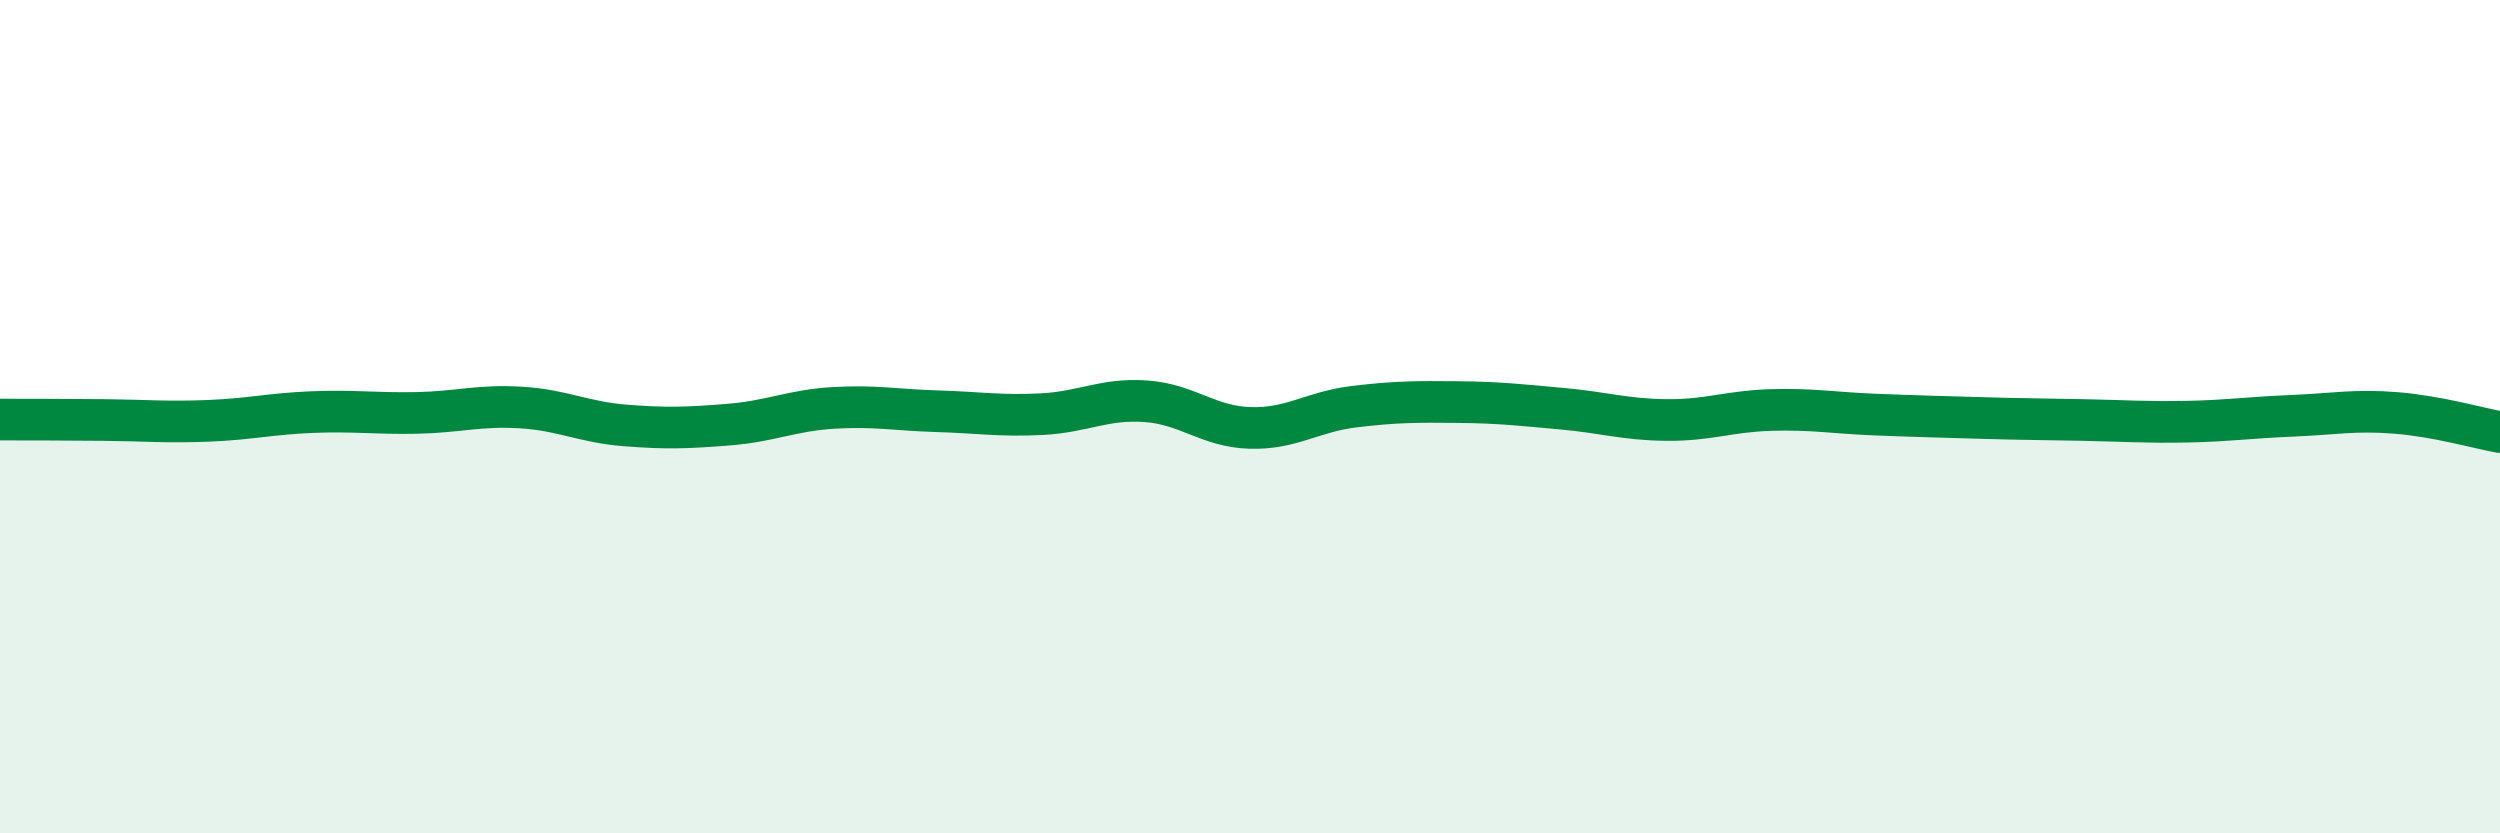
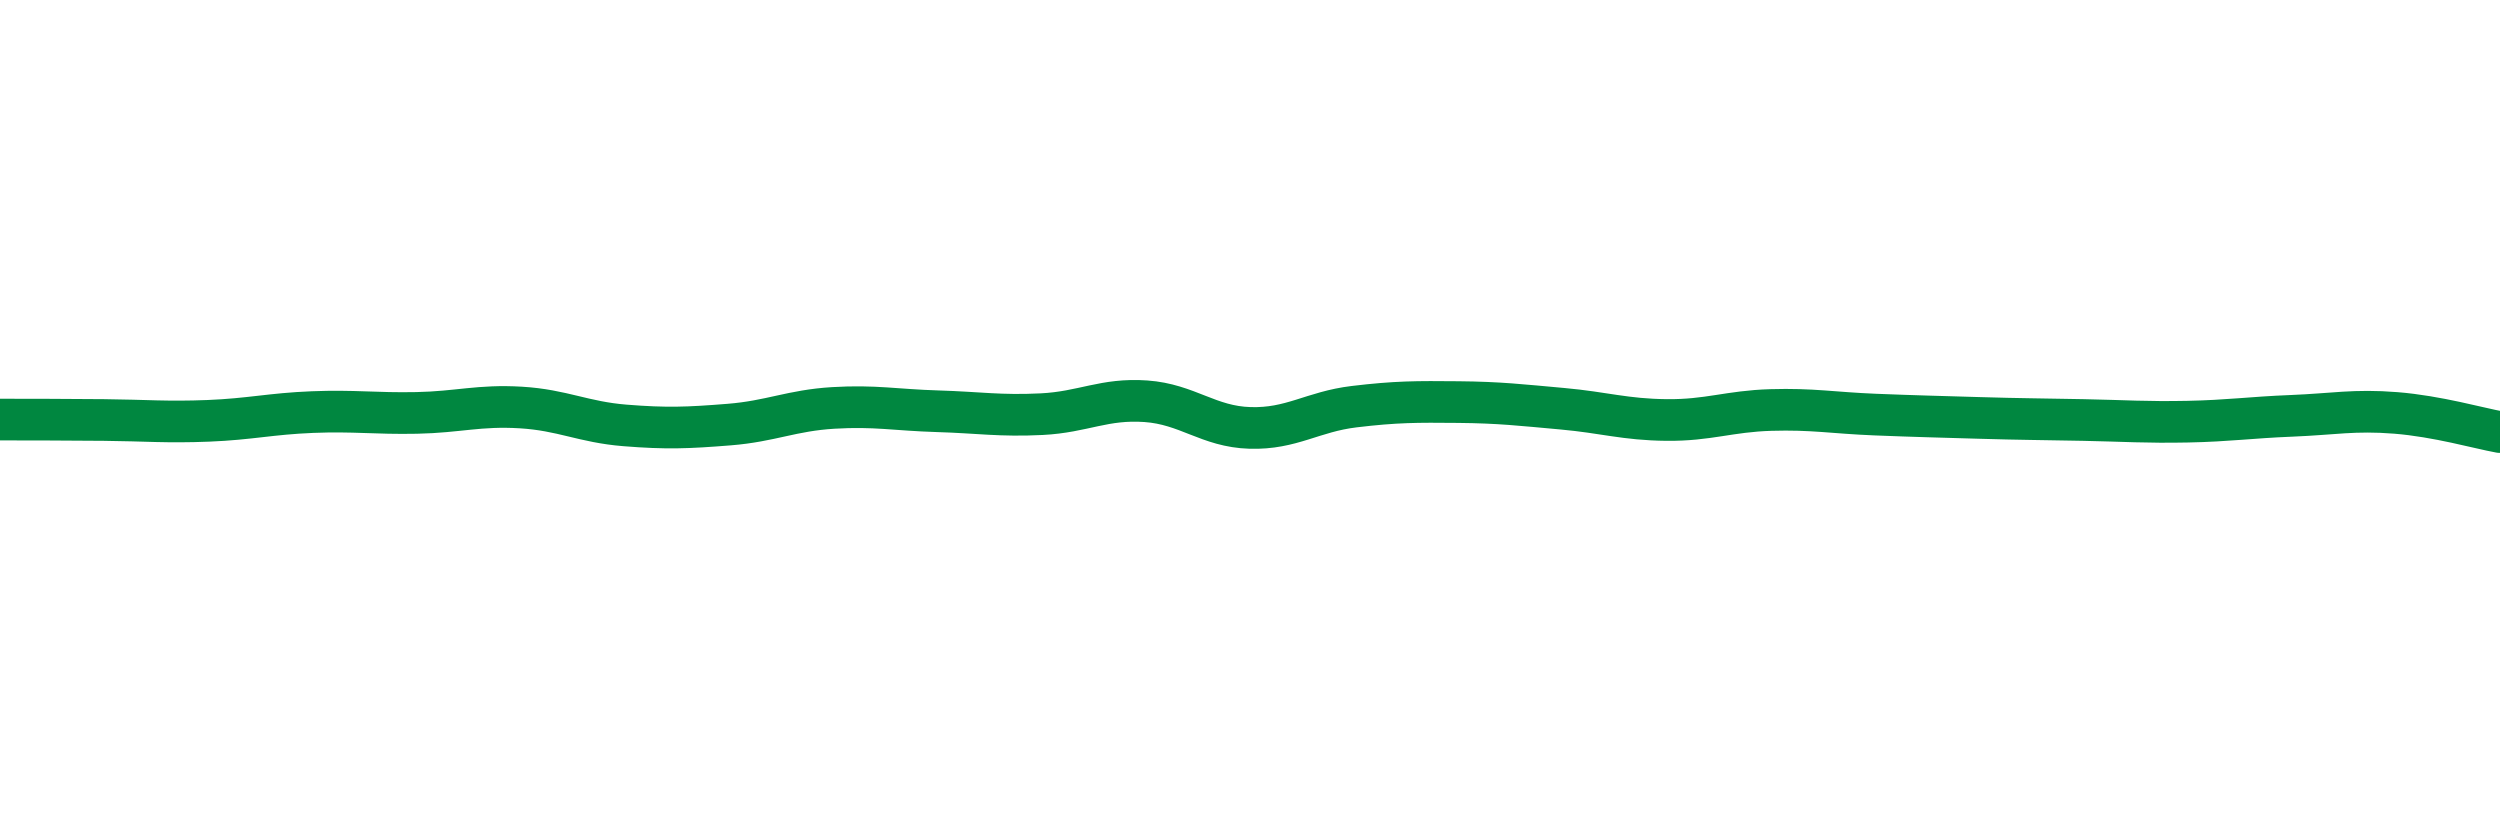
<svg xmlns="http://www.w3.org/2000/svg" width="60" height="20" viewBox="0 0 60 20">
-   <path d="M 0,10.07 C 0.5,10.07 1.5,10.07 2.5,10.08 C 3.5,10.09 4,10.14 5,10.1 C 6,10.06 6.5,9.93 7.5,9.89 C 8.5,9.85 9,9.93 10,9.91 C 11,9.89 11.5,9.72 12.5,9.78 C 13.5,9.84 14,10.13 15,10.21 C 16,10.29 16.5,10.27 17.5,10.19 C 18.5,10.11 19,9.85 20,9.79 C 21,9.73 21.5,9.84 22.5,9.87 C 23.5,9.9 24,9.99 25,9.94 C 26,9.89 26.5,9.56 27.5,9.63 C 28.5,9.7 29,10.24 30,10.27 C 31,10.3 31.5,9.88 32.5,9.76 C 33.5,9.64 34,9.64 35,9.65 C 36,9.66 36.5,9.72 37.5,9.81 C 38.5,9.9 39,10.07 40,10.08 C 41,10.09 41.5,9.87 42.5,9.84 C 43.5,9.81 44,9.91 45,9.95 C 46,9.99 46.5,10 47.5,10.03 C 48.5,10.06 49,10.06 50,10.08 C 51,10.1 51.5,10.14 52.5,10.12 C 53.5,10.1 54,10.02 55,9.98 C 56,9.94 56.5,9.83 57.5,9.91 C 58.5,9.99 59.5,10.28 60,10.37L60 20L0 20Z" fill="#008740" opacity="0.1" stroke-linecap="round" stroke-linejoin="round" />
  <path d="M 0,10.07 C 0.5,10.07 1.5,10.07 2.5,10.08 C 3.5,10.09 4,10.14 5,10.1 C 6,10.06 6.5,9.93 7.5,9.89 C 8.5,9.85 9,9.93 10,9.91 C 11,9.89 11.5,9.72 12.5,9.78 C 13.5,9.84 14,10.13 15,10.21 C 16,10.29 16.5,10.27 17.5,10.19 C 18.5,10.11 19,9.85 20,9.79 C 21,9.73 21.5,9.84 22.5,9.87 C 23.5,9.9 24,9.99 25,9.94 C 26,9.89 26.5,9.56 27.5,9.63 C 28.5,9.7 29,10.24 30,10.27 C 31,10.3 31.5,9.88 32.5,9.76 C 33.5,9.64 34,9.64 35,9.65 C 36,9.66 36.5,9.72 37.5,9.81 C 38.5,9.9 39,10.07 40,10.08 C 41,10.09 41.5,9.87 42.5,9.84 C 43.5,9.81 44,9.91 45,9.95 C 46,9.99 46.5,10 47.5,10.03 C 48.5,10.06 49,10.06 50,10.08 C 51,10.1 51.5,10.14 52.5,10.12 C 53.5,10.1 54,10.02 55,9.98 C 56,9.94 56.5,9.83 57.5,9.91 C 58.5,9.99 59.5,10.28 60,10.37" stroke="#008740" stroke-width="1" fill="none" stroke-linecap="round" stroke-linejoin="round" />
</svg>